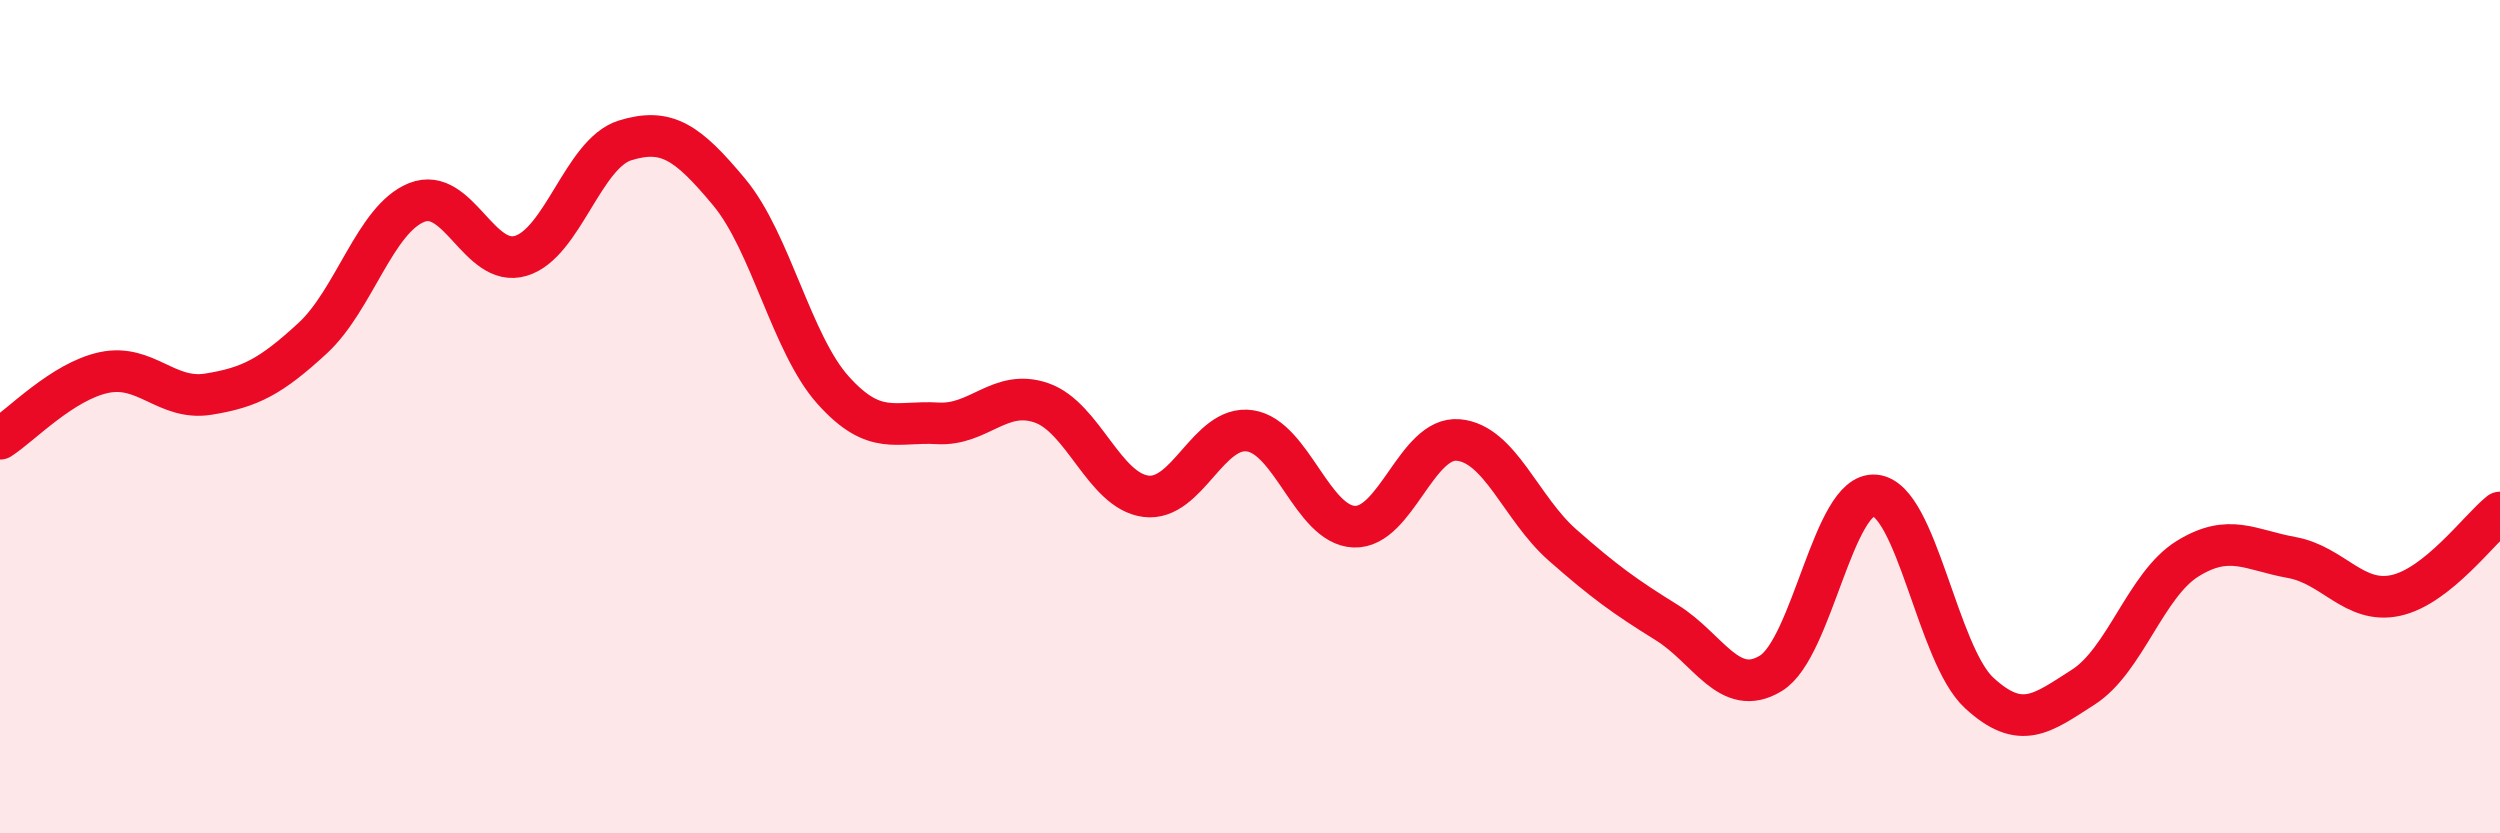
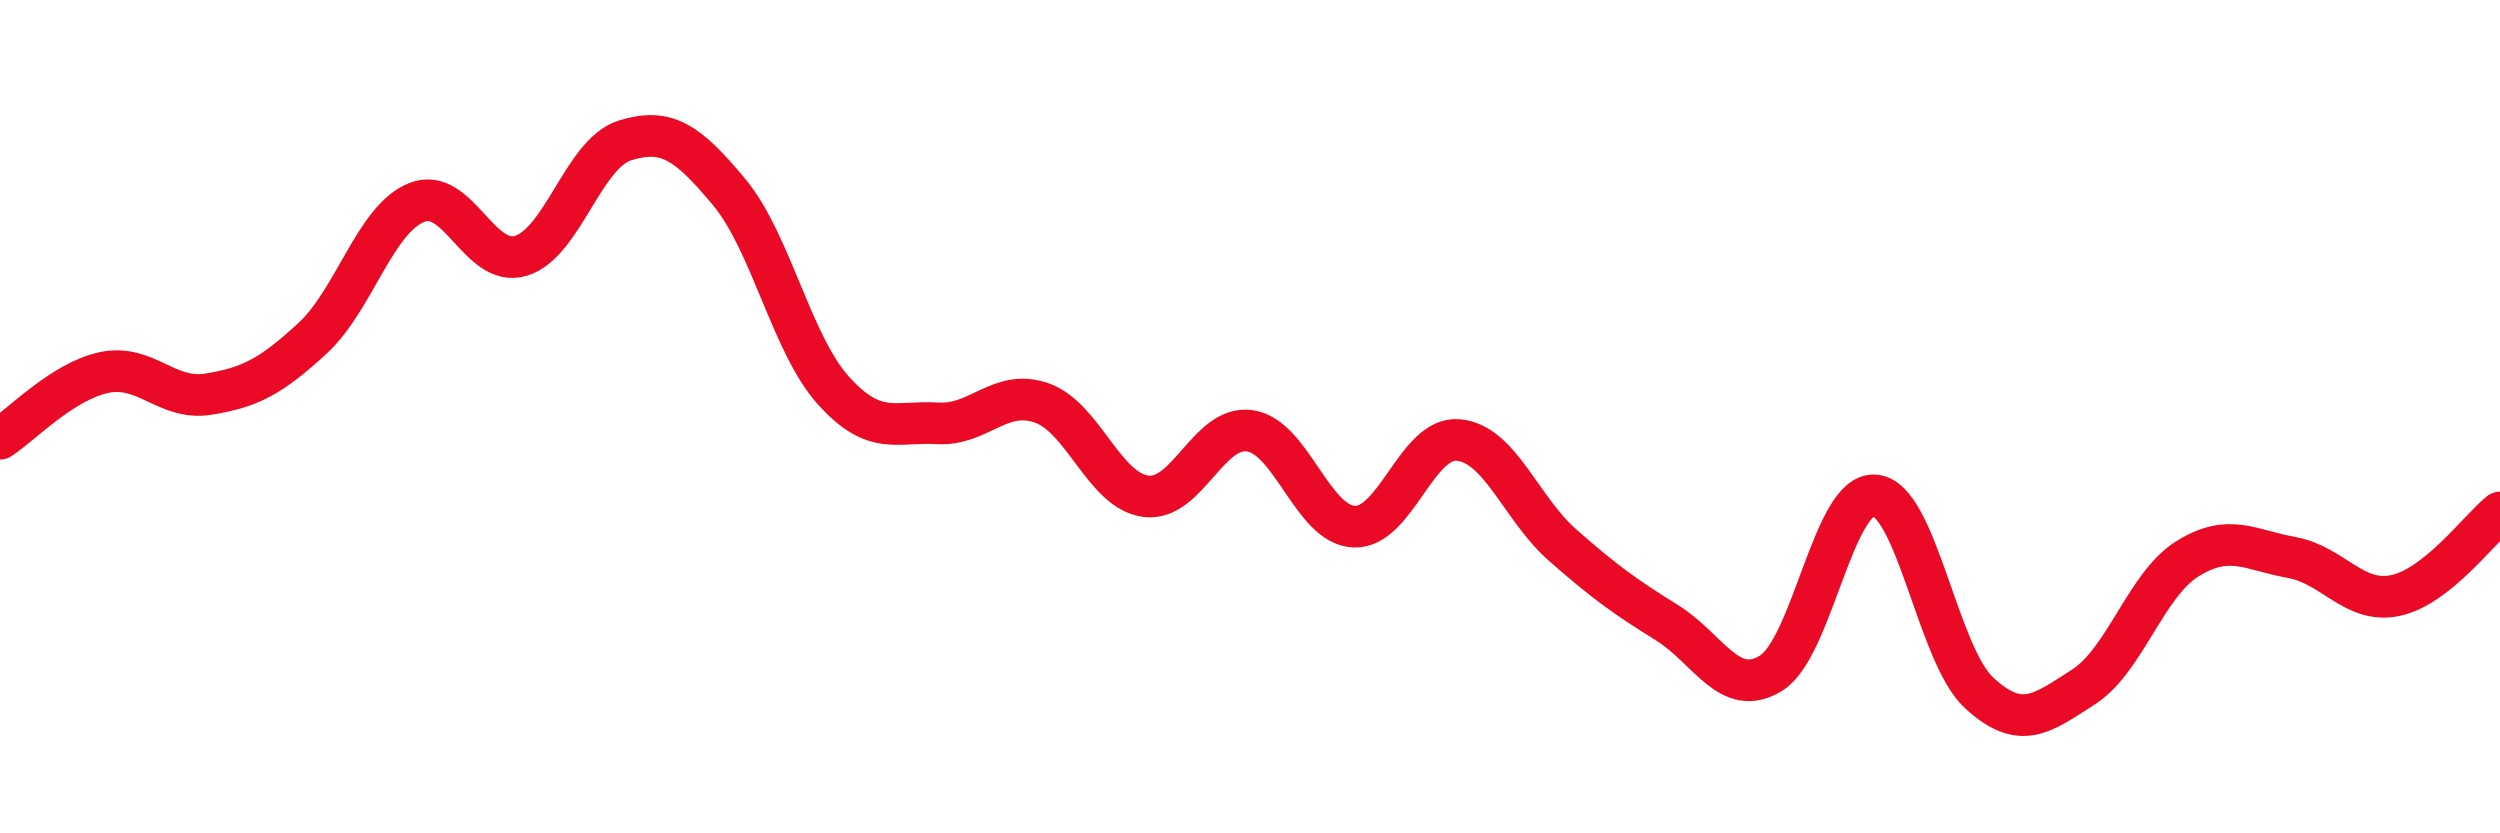
<svg xmlns="http://www.w3.org/2000/svg" width="60" height="20" viewBox="0 0 60 20">
-   <path d="M 0,10.53 C 0.5,10.21 1.5,9.15 2.5,8.94 C 3.5,8.73 4,9.62 5,9.46 C 6,9.3 6.5,9.04 7.5,8.12 C 8.5,7.2 9,5.26 10,4.86 C 11,4.46 11.5,6.44 12.5,6.14 C 13.5,5.84 14,3.68 15,3.37 C 16,3.06 16.5,3.41 17.5,4.61 C 18.5,5.81 19,8.26 20,9.37 C 21,10.48 21.5,10.1 22.5,10.16 C 23.5,10.22 24,9.32 25,9.67 C 26,10.02 26.5,11.78 27.5,11.91 C 28.5,12.04 29,10.19 30,10.34 C 31,10.49 31.5,12.6 32.5,12.64 C 33.5,12.68 34,10.47 35,10.56 C 36,10.65 36.5,12.2 37.5,13.08 C 38.5,13.96 39,14.32 40,14.94 C 41,15.56 41.5,16.77 42.5,16.16 C 43.5,15.55 44,11.8 45,11.89 C 46,11.98 46.5,15.71 47.5,16.63 C 48.5,17.55 49,17.13 50,16.49 C 51,15.85 51.5,14.03 52.5,13.41 C 53.5,12.79 54,13.2 55,13.38 C 56,13.56 56.5,14.51 57.5,14.29 C 58.5,14.07 59.5,12.7 60,12.3L60 20L0 20Z" fill="#EB0A25" opacity="0.1" stroke-linecap="round" stroke-linejoin="round" />
  <path d="M 0,10.53 C 0.5,10.21 1.5,9.15 2.5,8.94 C 3.5,8.73 4,9.62 5,9.46 C 6,9.3 6.5,9.04 7.5,8.12 C 8.5,7.2 9,5.26 10,4.86 C 11,4.46 11.5,6.44 12.5,6.14 C 13.5,5.84 14,3.68 15,3.37 C 16,3.06 16.5,3.41 17.5,4.61 C 18.5,5.81 19,8.26 20,9.37 C 21,10.48 21.5,10.1 22.5,10.16 C 23.5,10.22 24,9.32 25,9.67 C 26,10.02 26.5,11.78 27.5,11.91 C 28.5,12.04 29,10.19 30,10.34 C 31,10.49 31.5,12.6 32.5,12.64 C 33.5,12.68 34,10.47 35,10.56 C 36,10.65 36.5,12.2 37.5,13.08 C 38.5,13.96 39,14.32 40,14.94 C 41,15.56 41.5,16.77 42.5,16.16 C 43.5,15.55 44,11.8 45,11.89 C 46,11.98 46.5,15.71 47.5,16.63 C 48.5,17.55 49,17.13 50,16.49 C 51,15.85 51.5,14.03 52.5,13.41 C 53.5,12.79 54,13.2 55,13.38 C 56,13.56 56.5,14.51 57.5,14.29 C 58.5,14.07 59.5,12.7 60,12.3" stroke="#EB0A25" stroke-width="1" fill="none" stroke-linecap="round" stroke-linejoin="round" />
</svg>